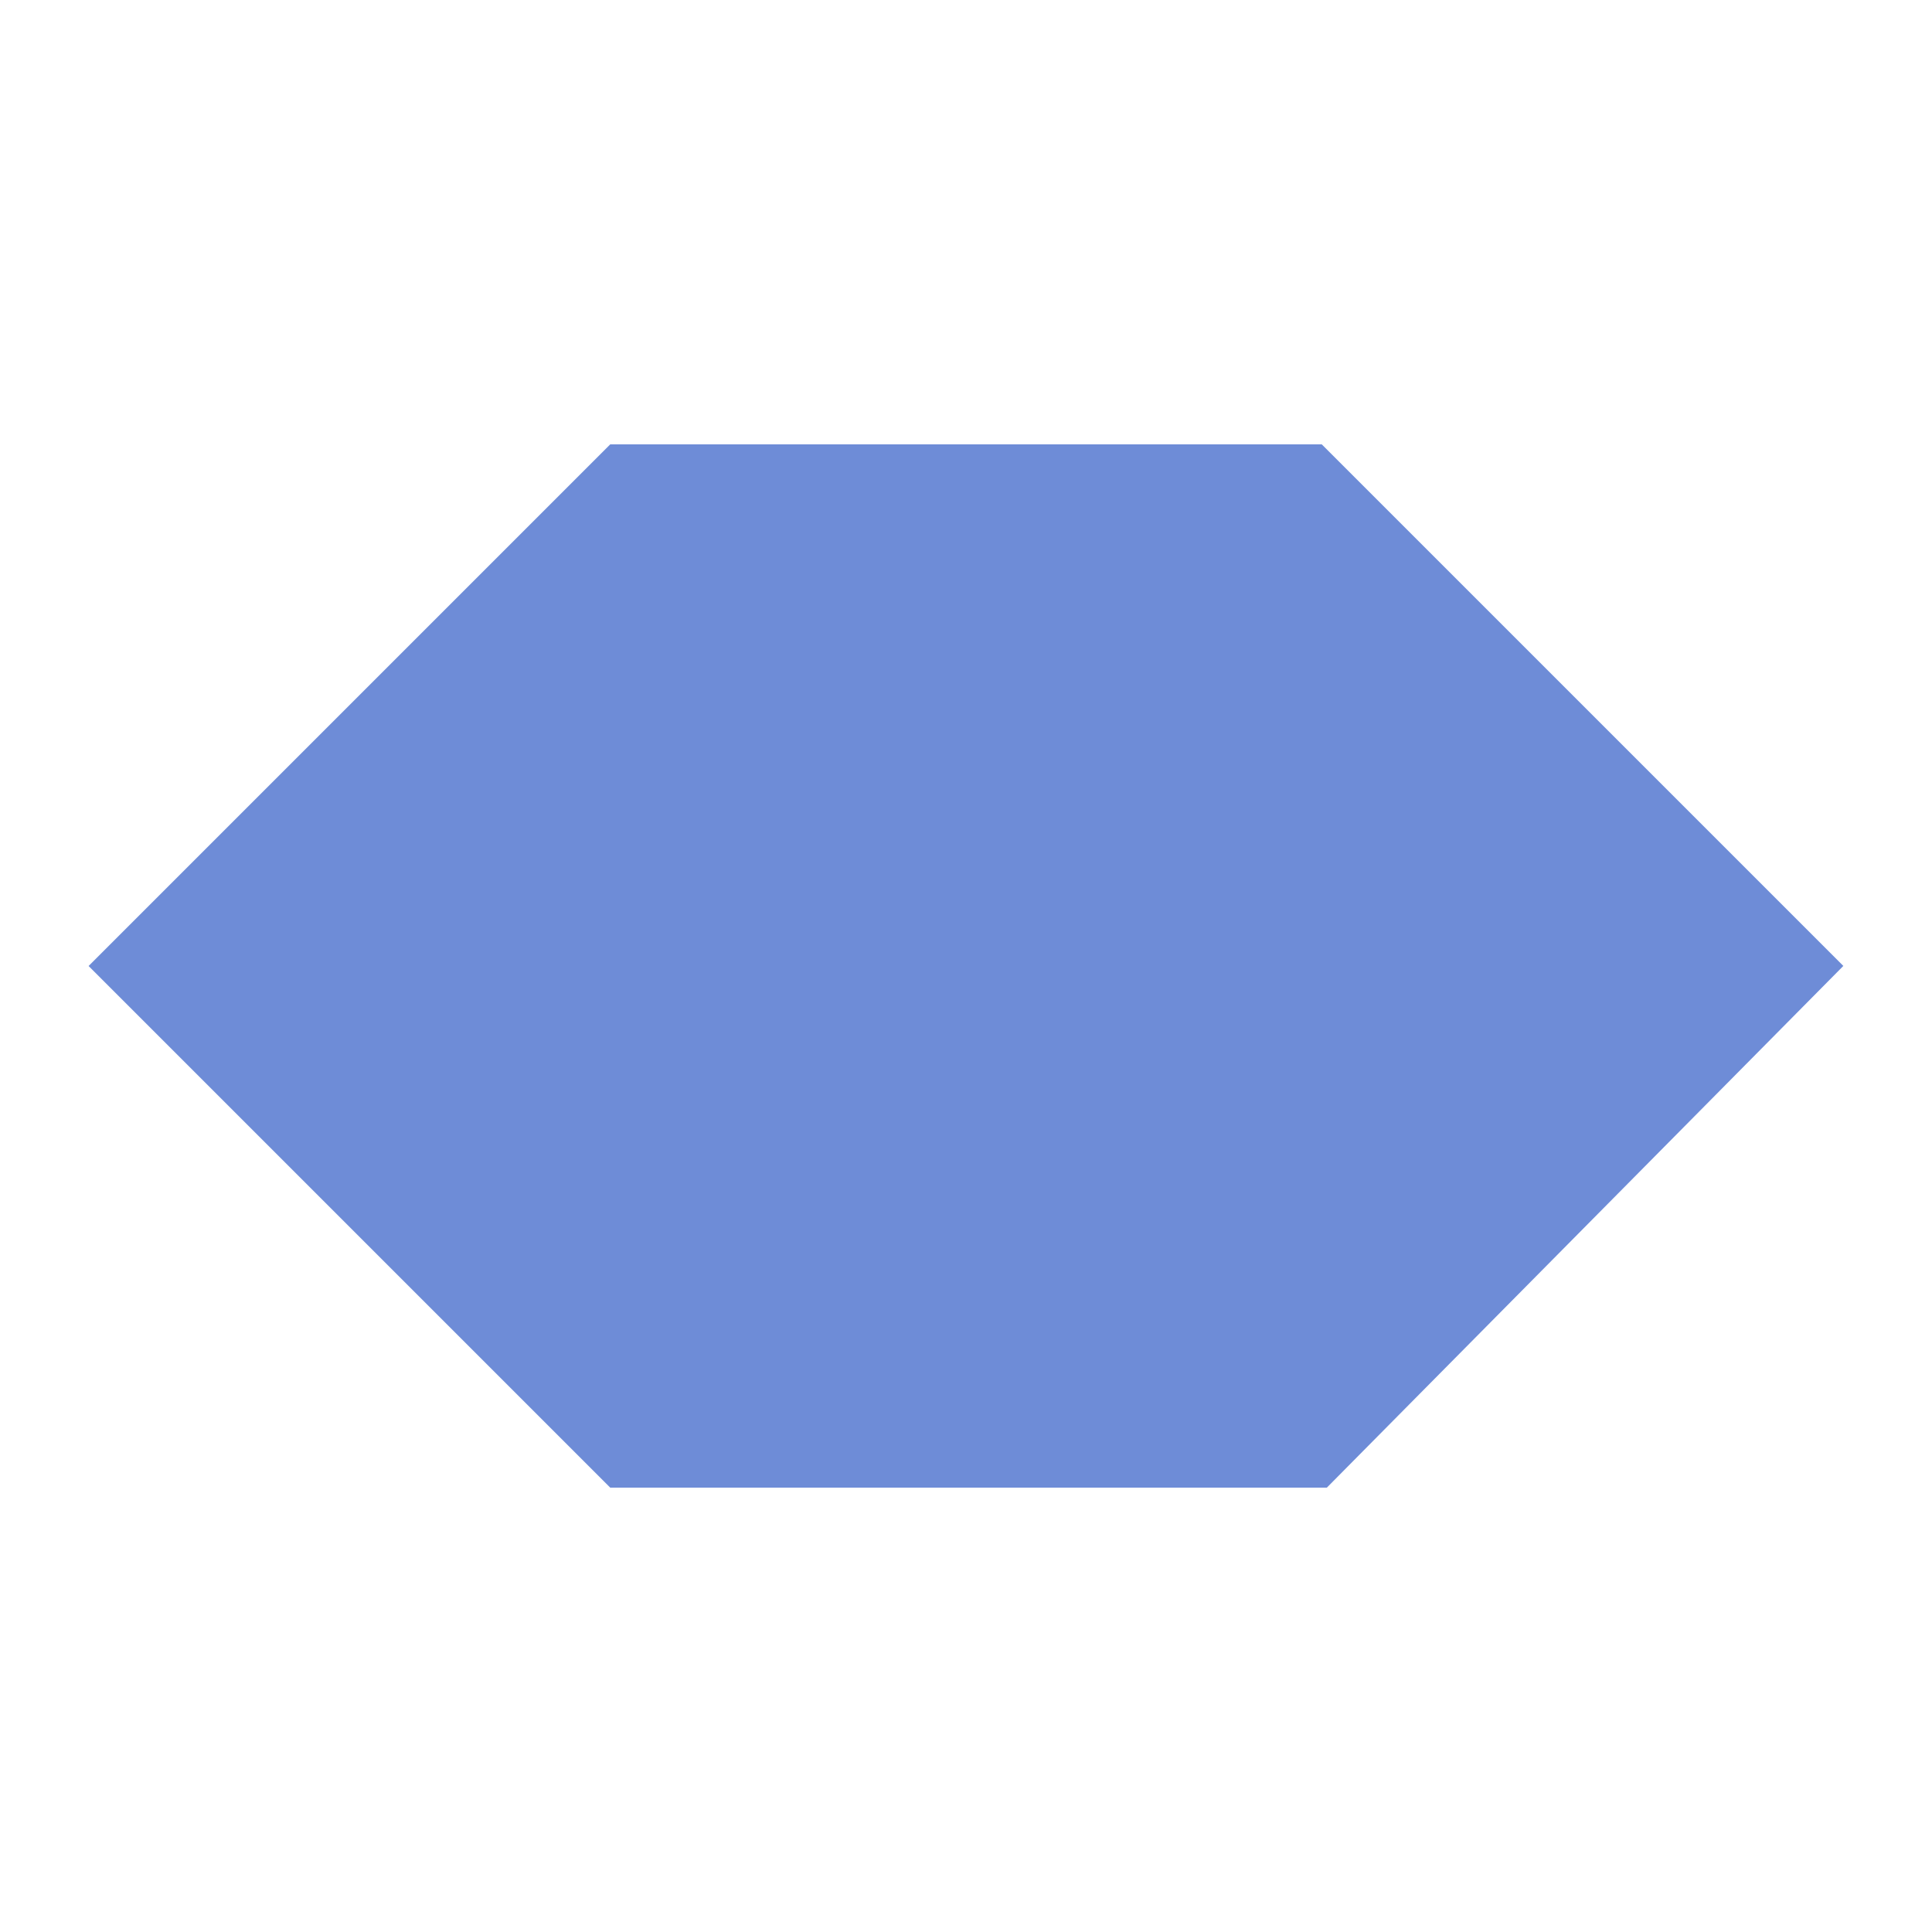
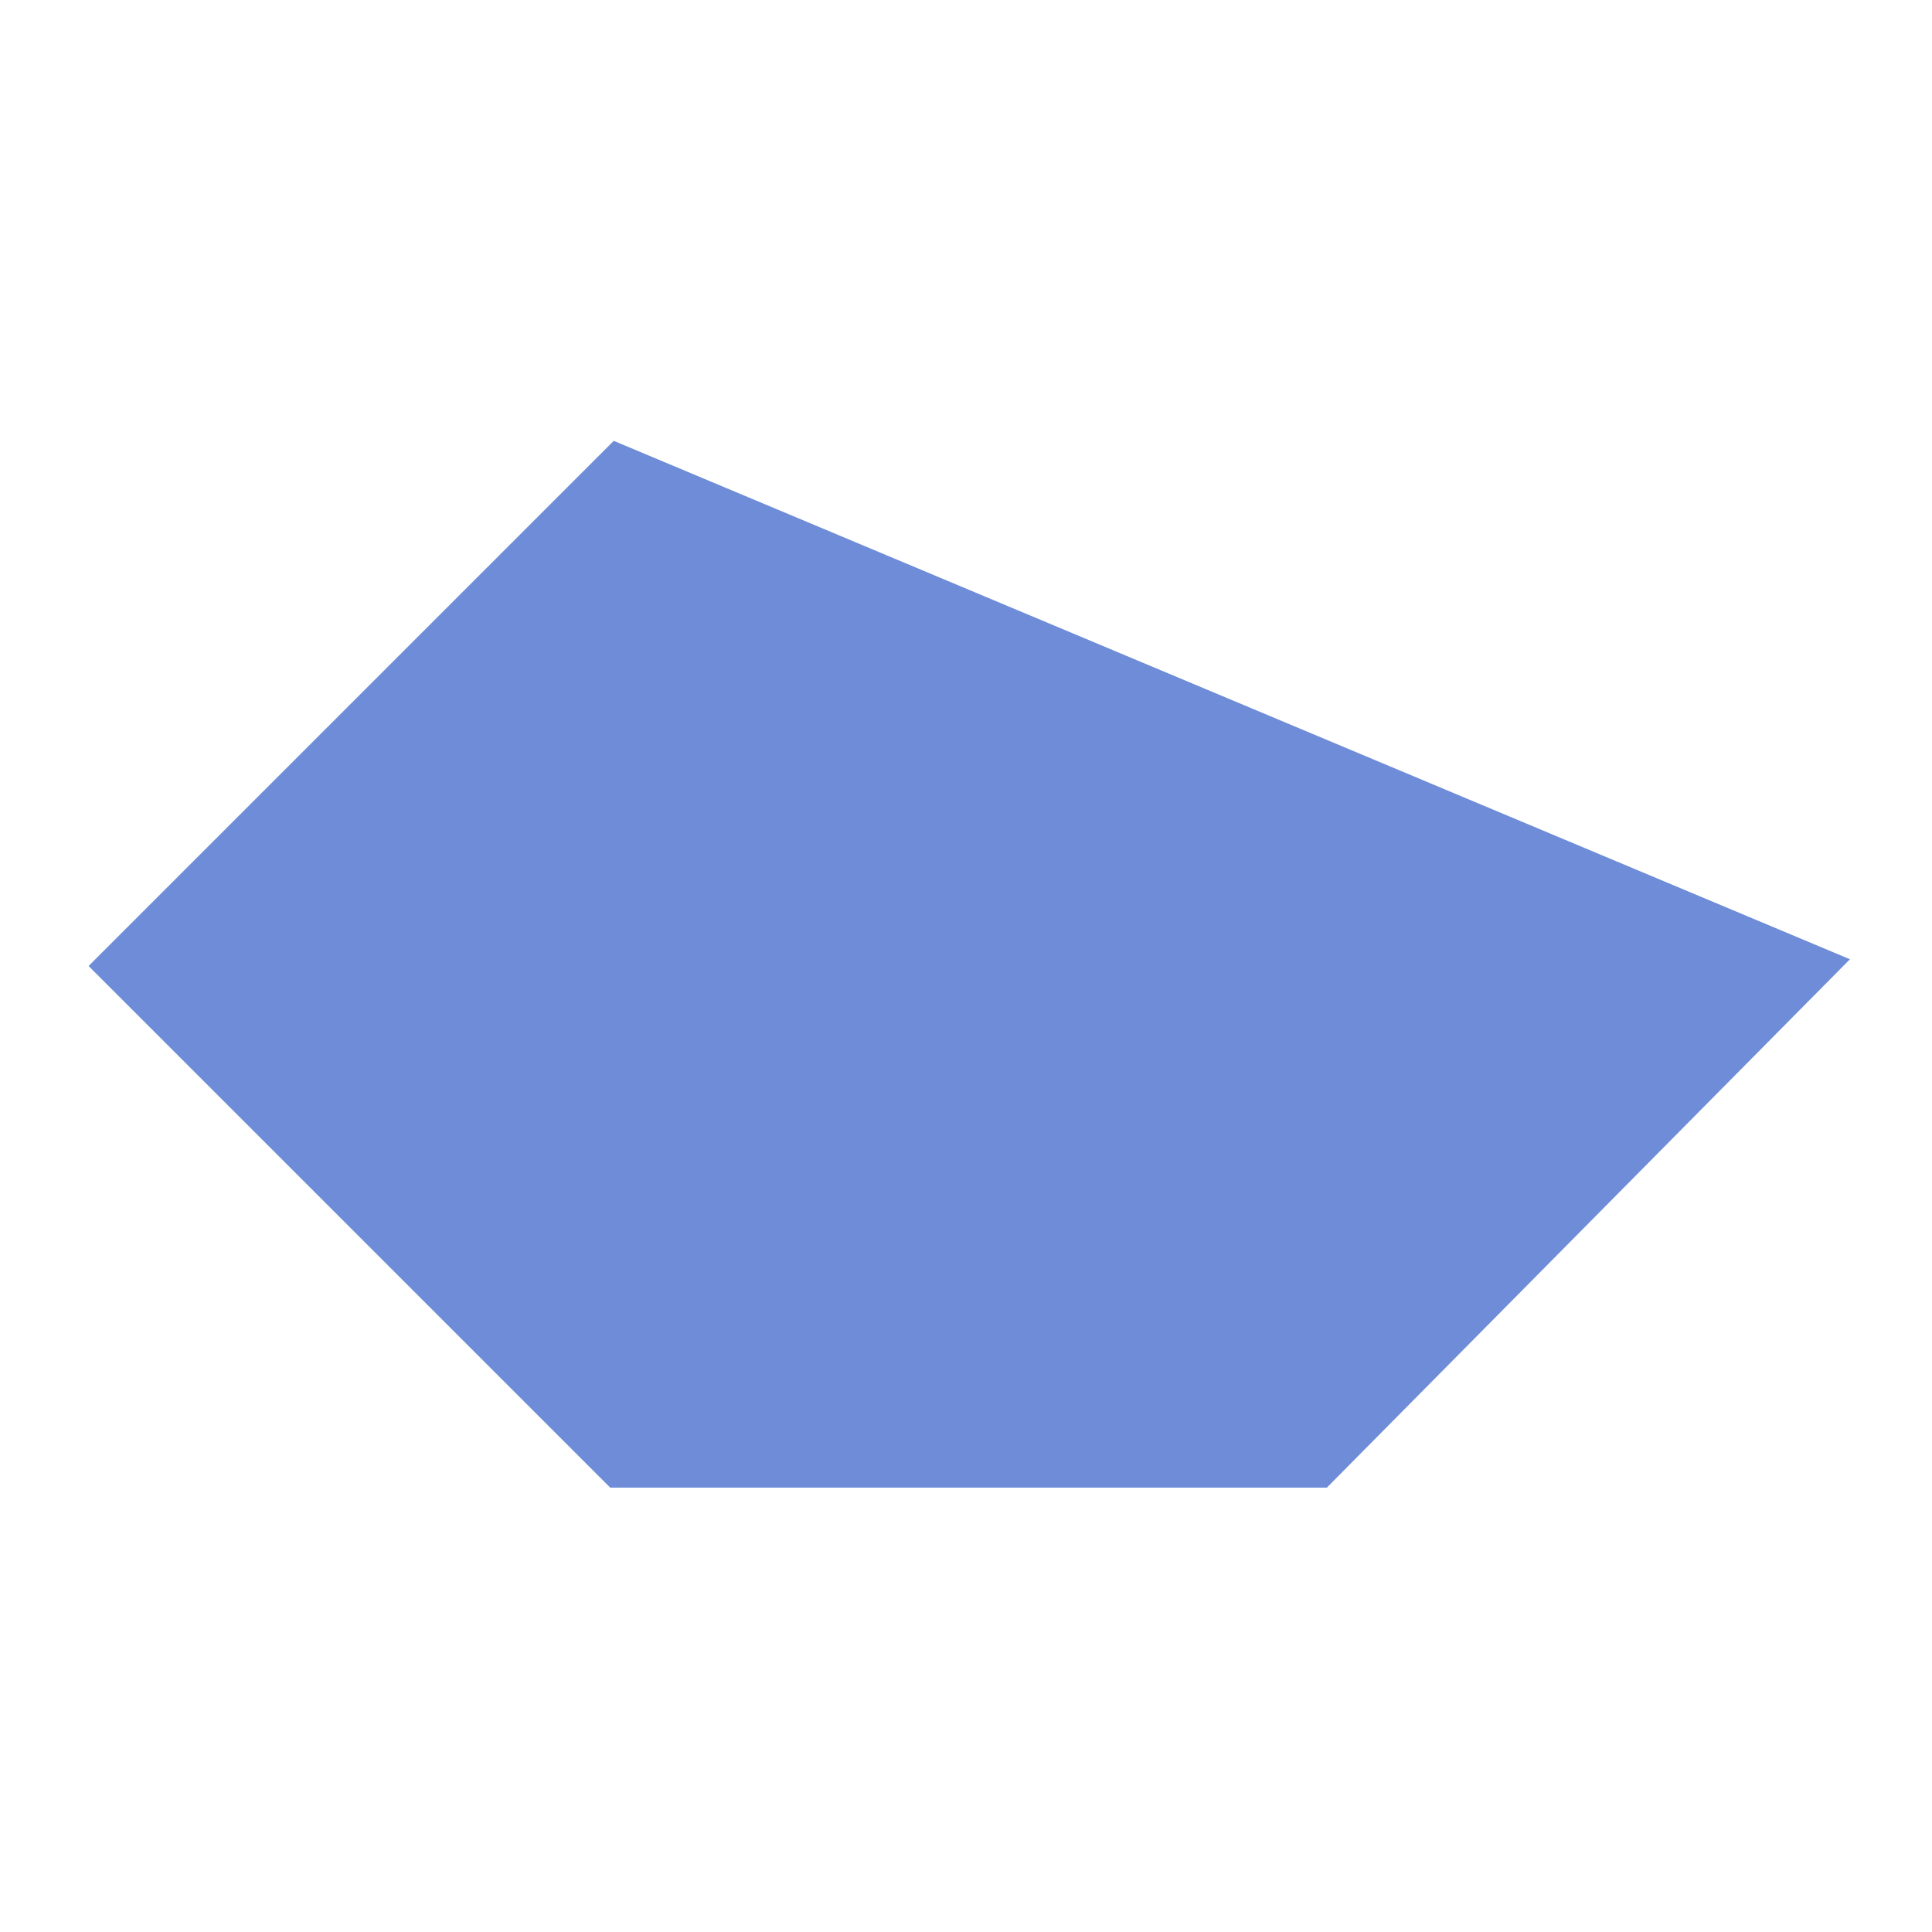
<svg xmlns="http://www.w3.org/2000/svg" id="图层_1" data-name="图层 1" viewBox="0 0 50 50">
  <title>形状</title>
-   <path id="shape12" d="M3,25,16,12H34L47,25,34.13,38H16Z" fill="#6e8cd7" stroke="#6e8cd7" />
+   <path id="shape12" d="M3,25,16,12L47,25,34.13,38H16Z" fill="#6e8cd7" stroke="#6e8cd7" />
</svg>